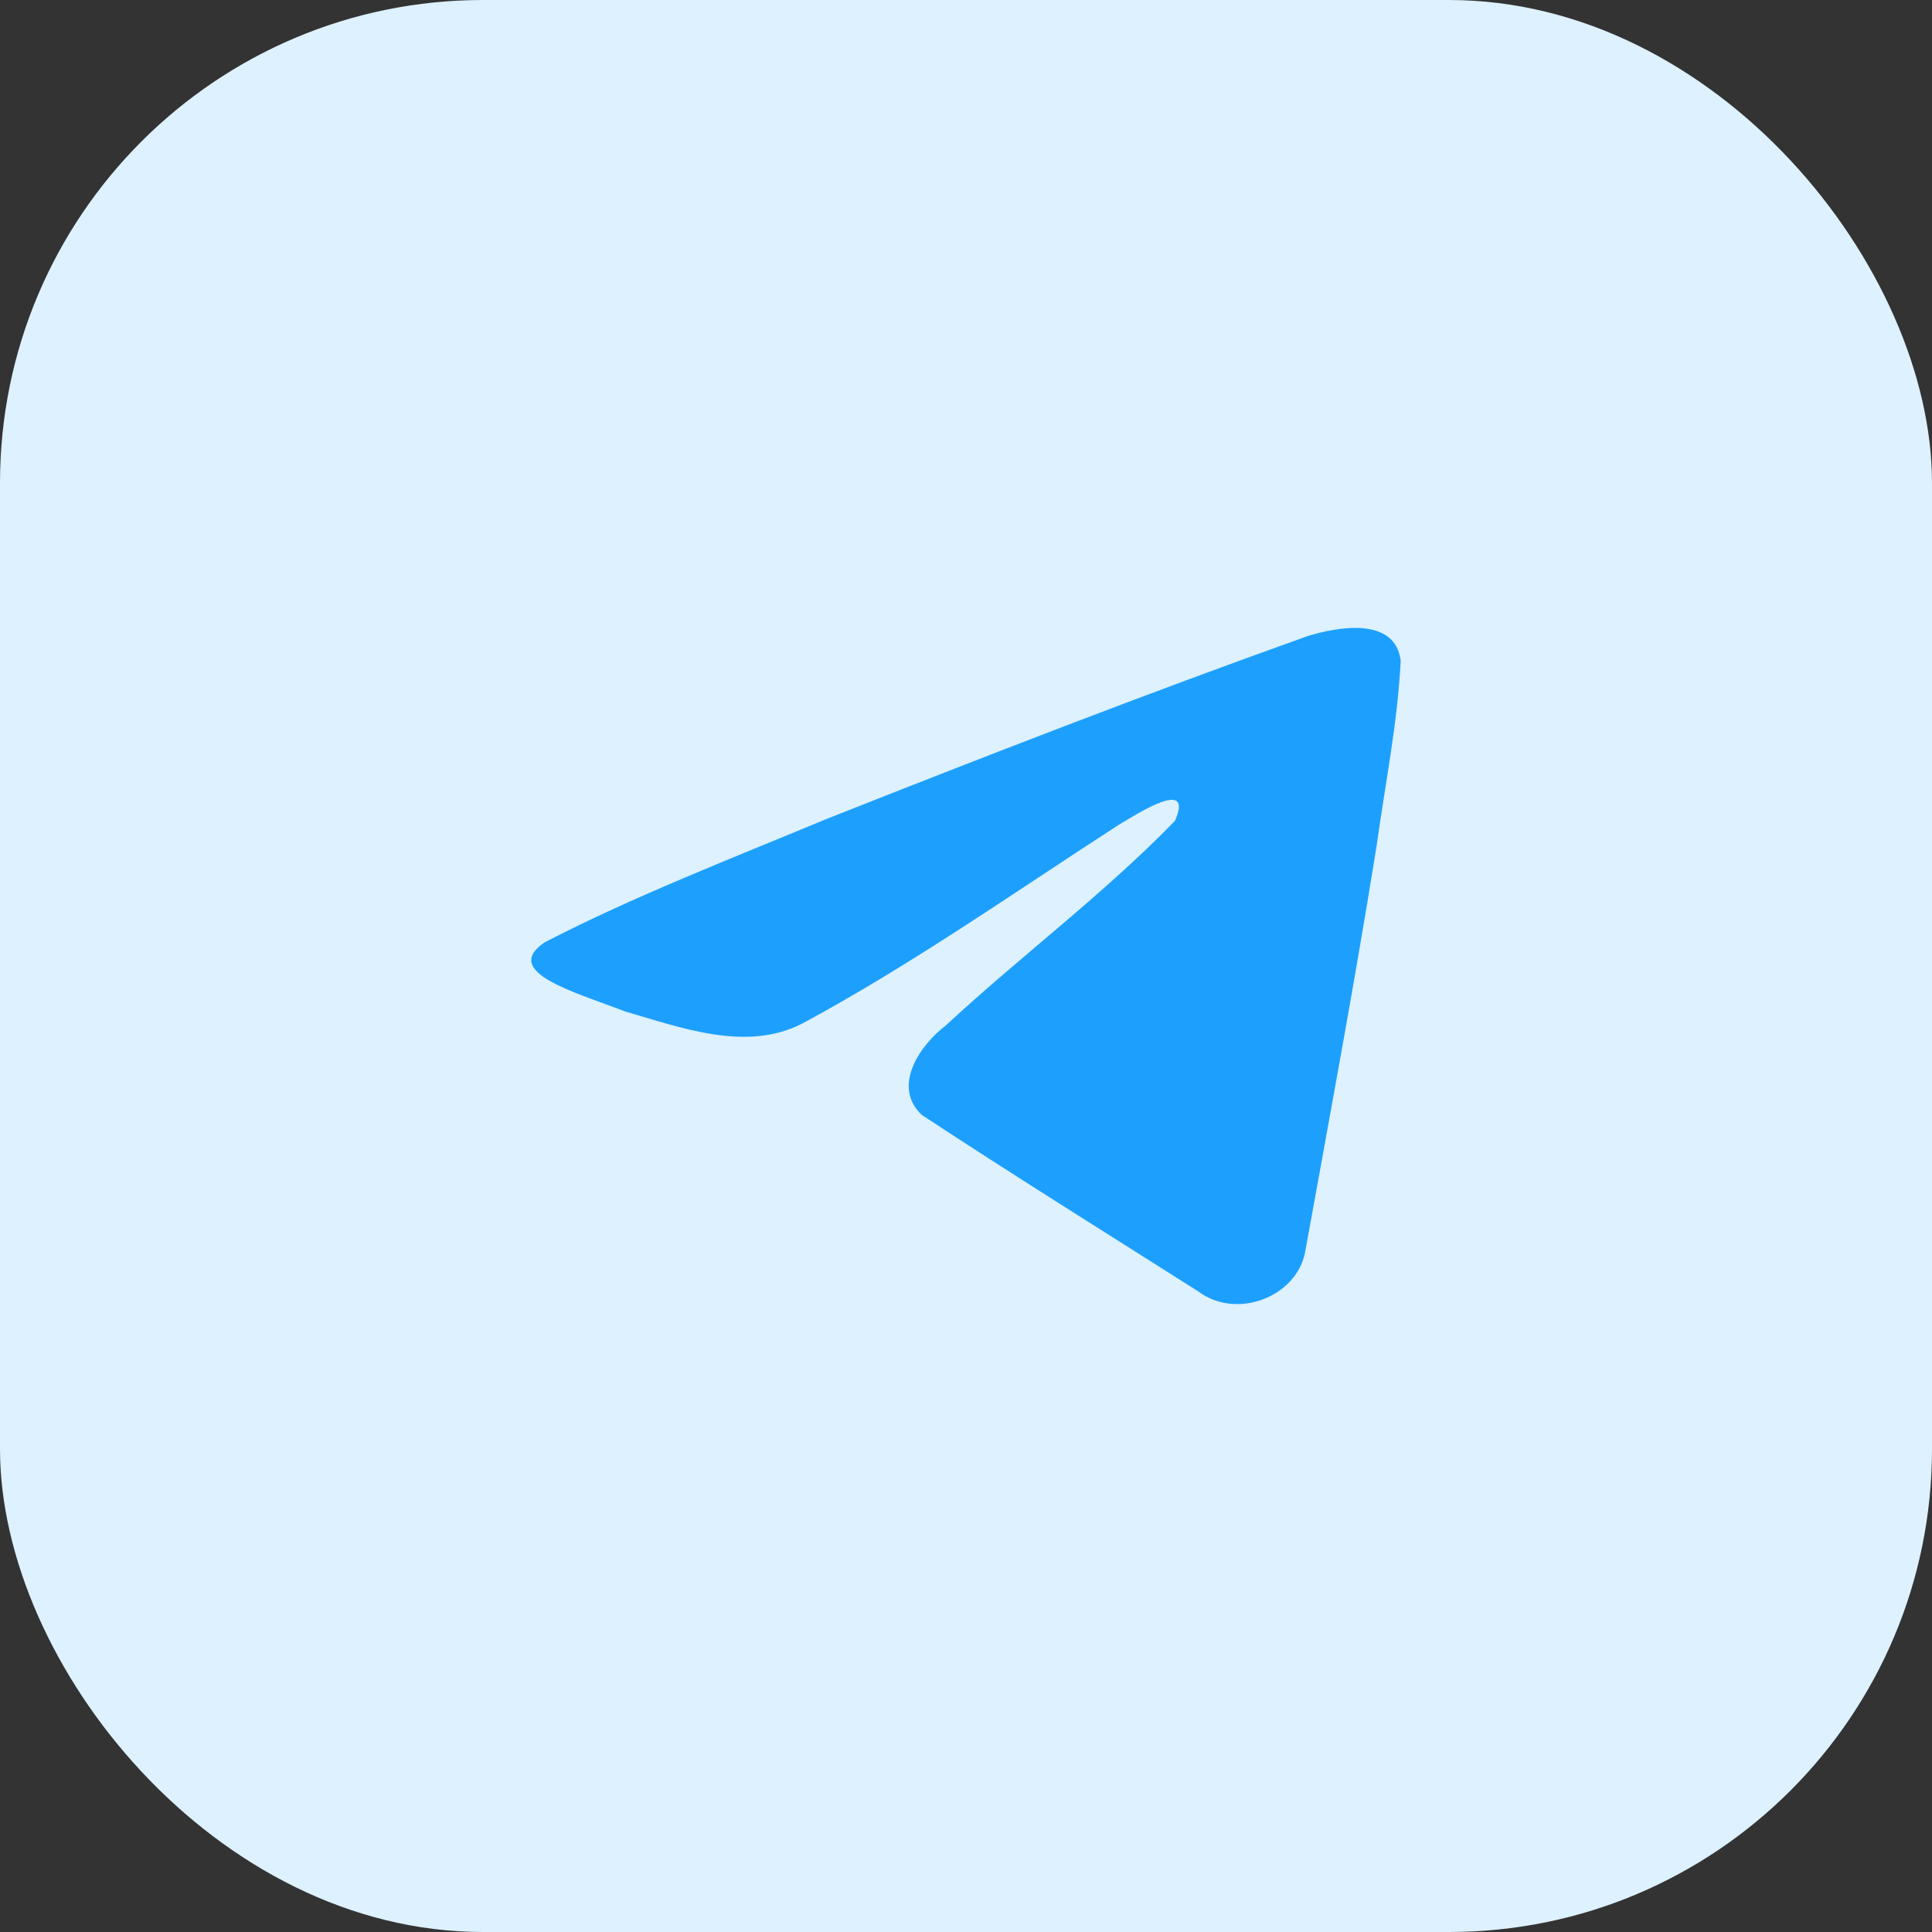
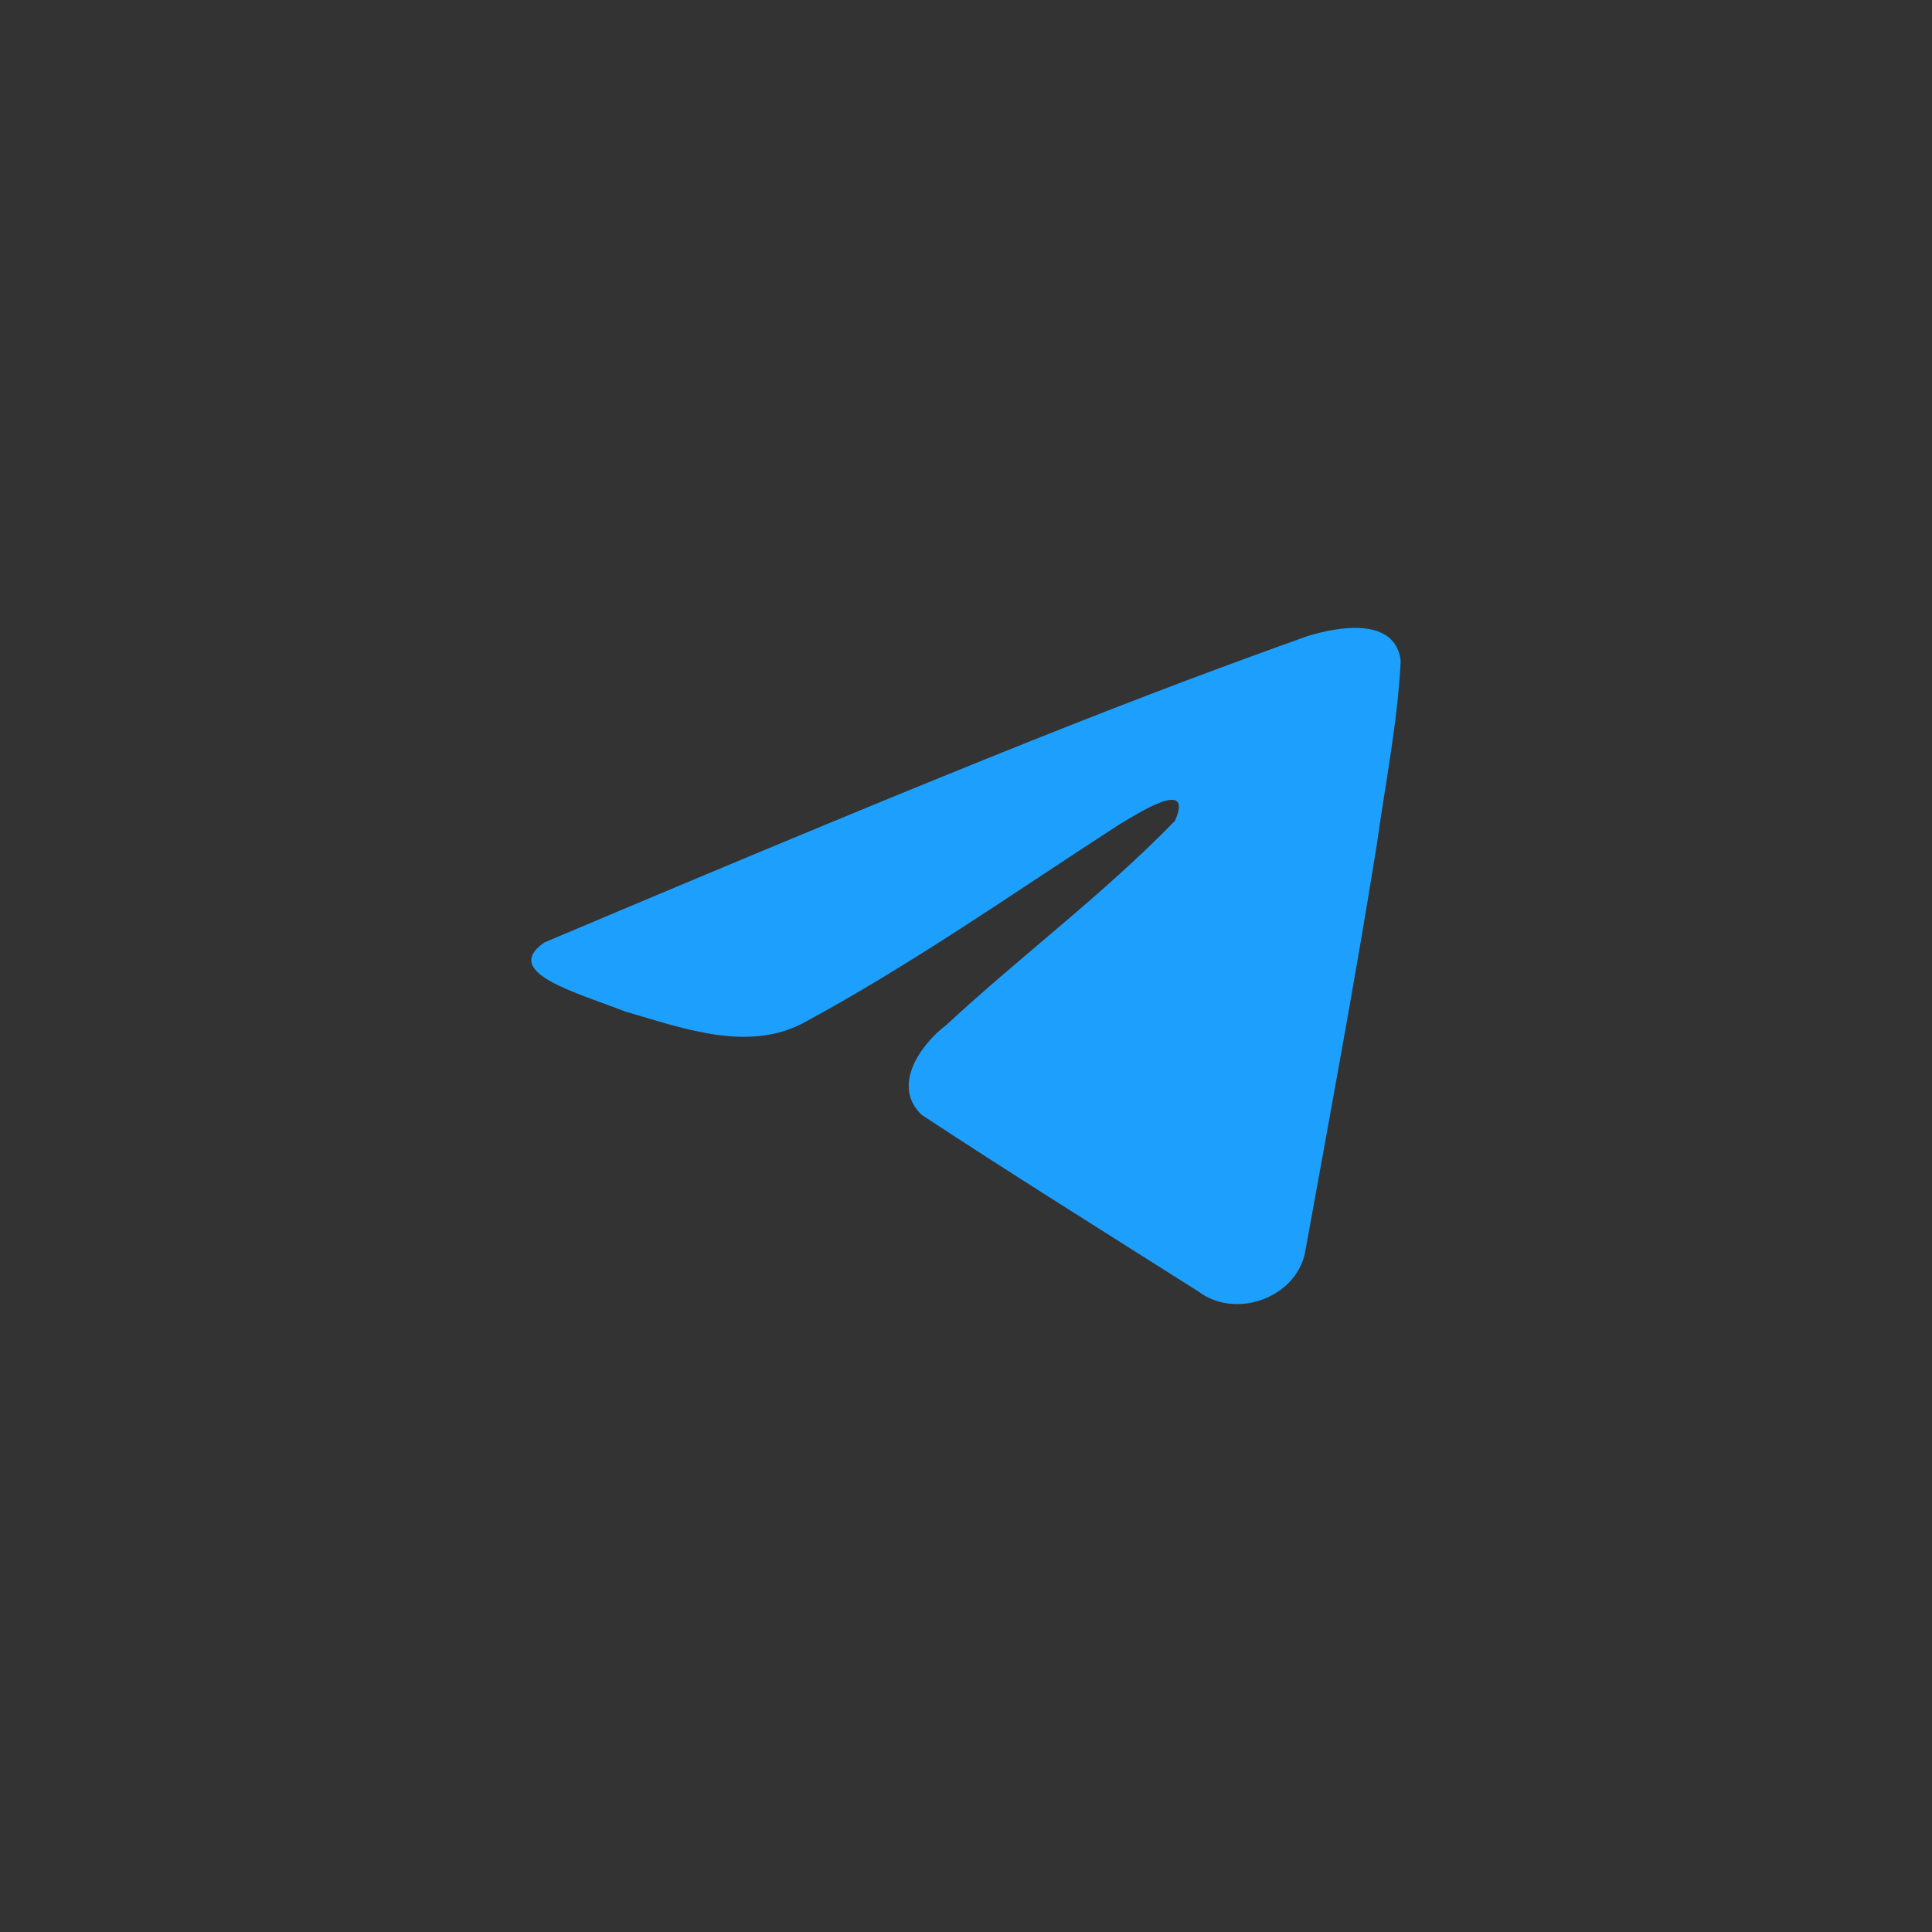
<svg xmlns="http://www.w3.org/2000/svg" width="40" height="40" viewBox="0 0 40 40" fill="none">
  <rect x="0" y="0" width="40" height="40" fill="#333333" stroke="none" />
-   <rect width="40" height="40" rx="10" fill="#DDF1FF" />
-   <path d="M11.272 19.512C13.113 18.56 15.169 17.765 17.09 16.965C20.394 15.657 23.711 14.37 27.062 13.173C27.714 12.969 28.885 12.77 29 13.677C28.937 14.961 28.678 16.238 28.501 17.515C28.05 20.323 27.53 23.121 27.022 25.919C26.847 26.852 25.604 27.334 24.808 26.737C22.896 25.524 20.969 24.323 19.082 23.082C18.463 22.492 19.037 21.645 19.589 21.224C21.164 19.766 22.834 18.528 24.326 16.995C24.729 16.082 23.54 16.851 23.147 17.087C20.991 18.482 18.888 19.963 16.615 21.189C15.454 21.789 14.101 21.276 12.94 20.941C11.899 20.537 10.374 20.129 11.272 19.512L11.272 19.512Z" fill="#1DA0FD" />
+   <path d="M11.272 19.512C20.394 15.657 23.711 14.37 27.062 13.173C27.714 12.969 28.885 12.77 29 13.677C28.937 14.961 28.678 16.238 28.501 17.515C28.05 20.323 27.53 23.121 27.022 25.919C26.847 26.852 25.604 27.334 24.808 26.737C22.896 25.524 20.969 24.323 19.082 23.082C18.463 22.492 19.037 21.645 19.589 21.224C21.164 19.766 22.834 18.528 24.326 16.995C24.729 16.082 23.54 16.851 23.147 17.087C20.991 18.482 18.888 19.963 16.615 21.189C15.454 21.789 14.101 21.276 12.94 20.941C11.899 20.537 10.374 20.129 11.272 19.512L11.272 19.512Z" fill="#1DA0FD" />
</svg>